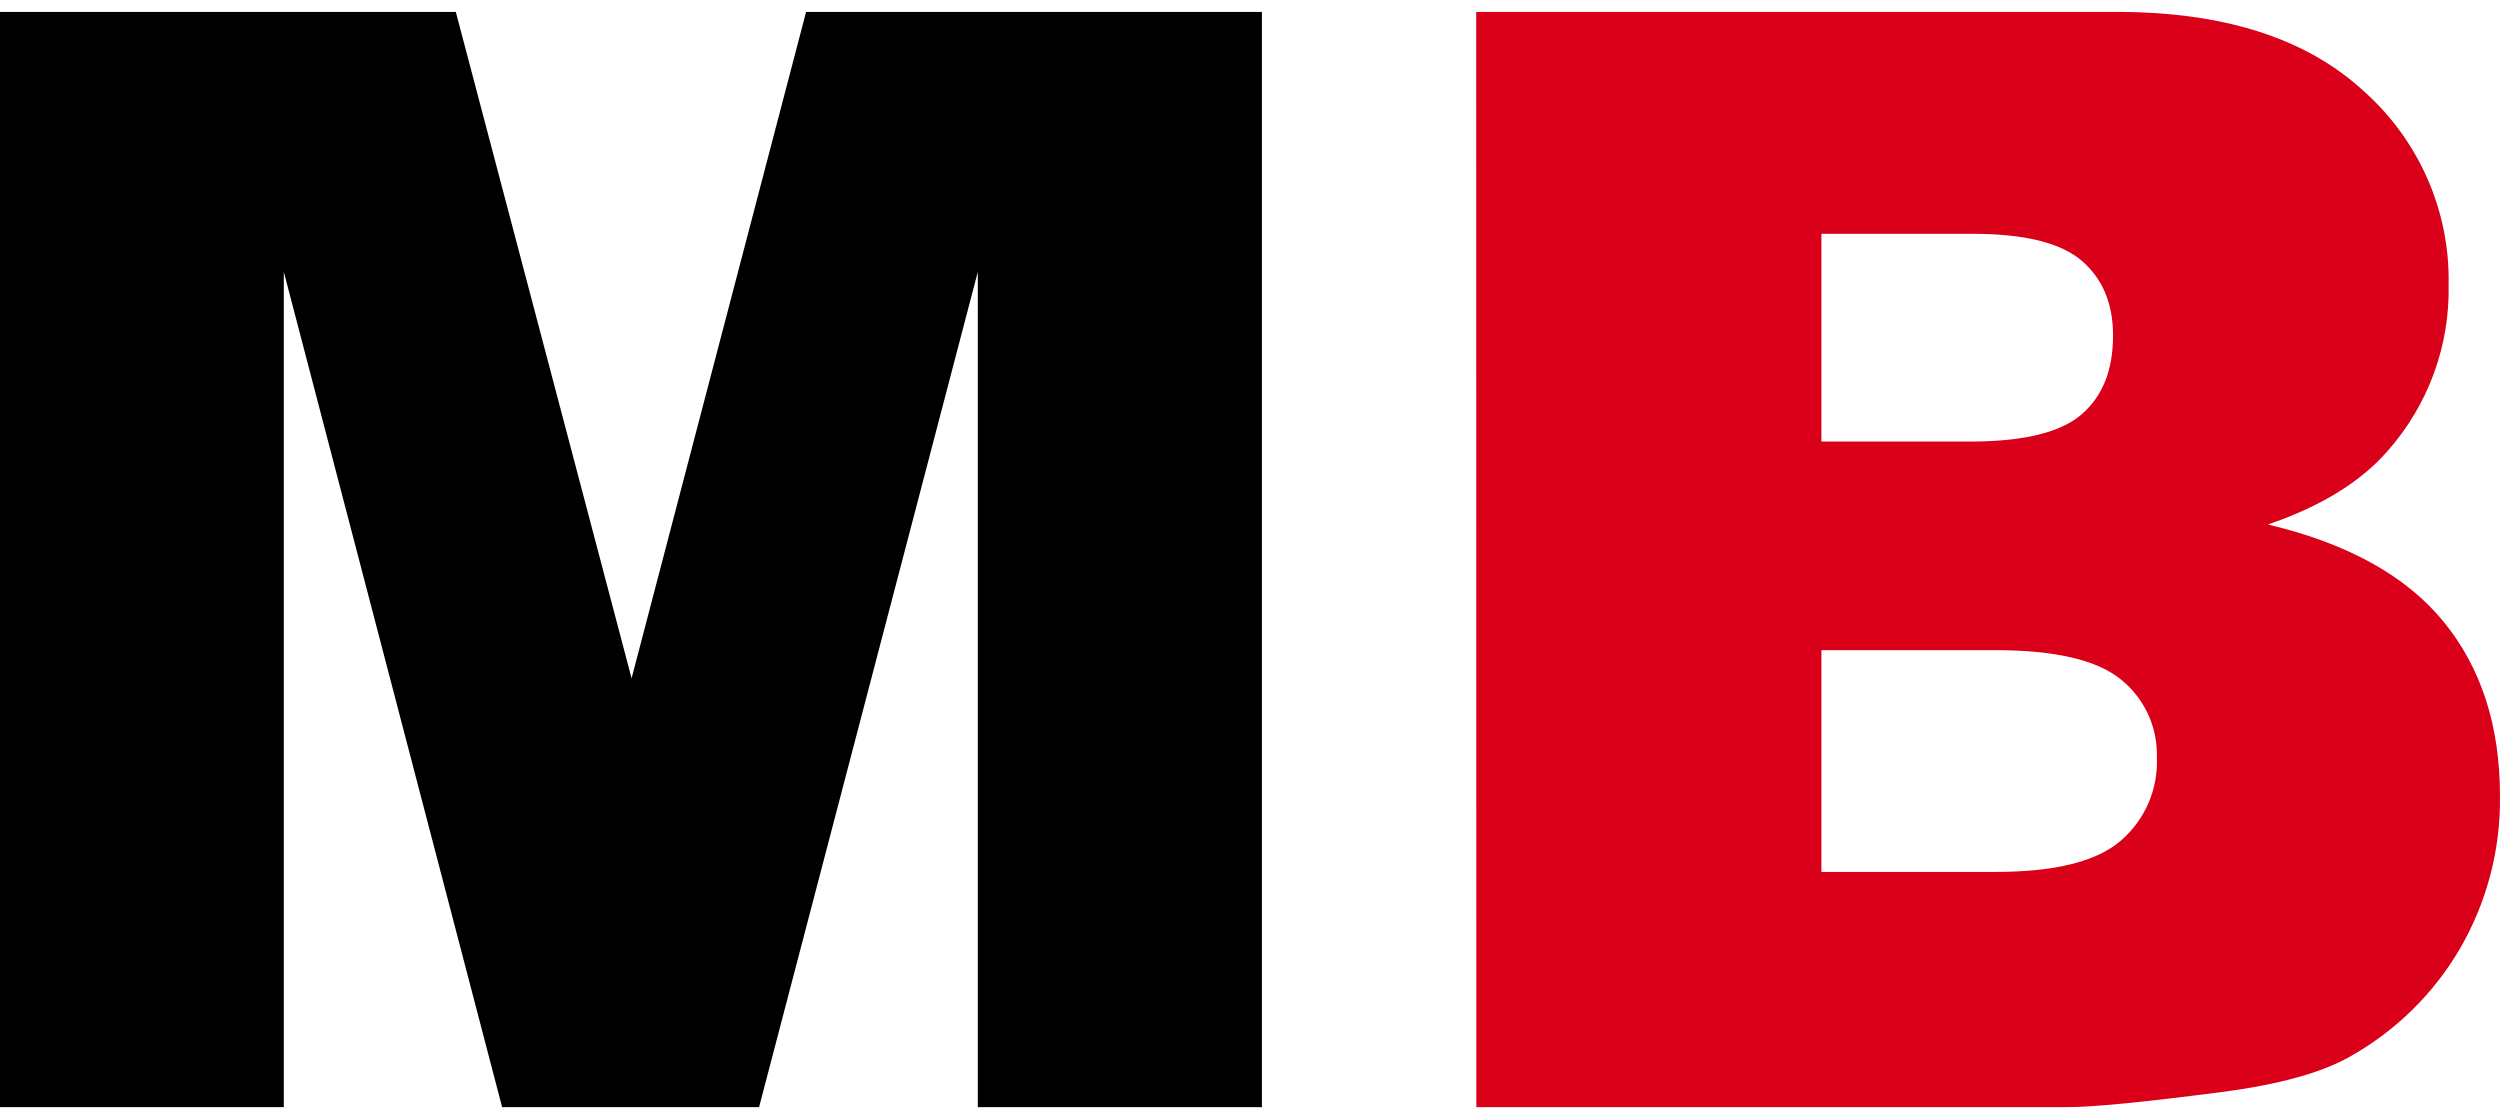
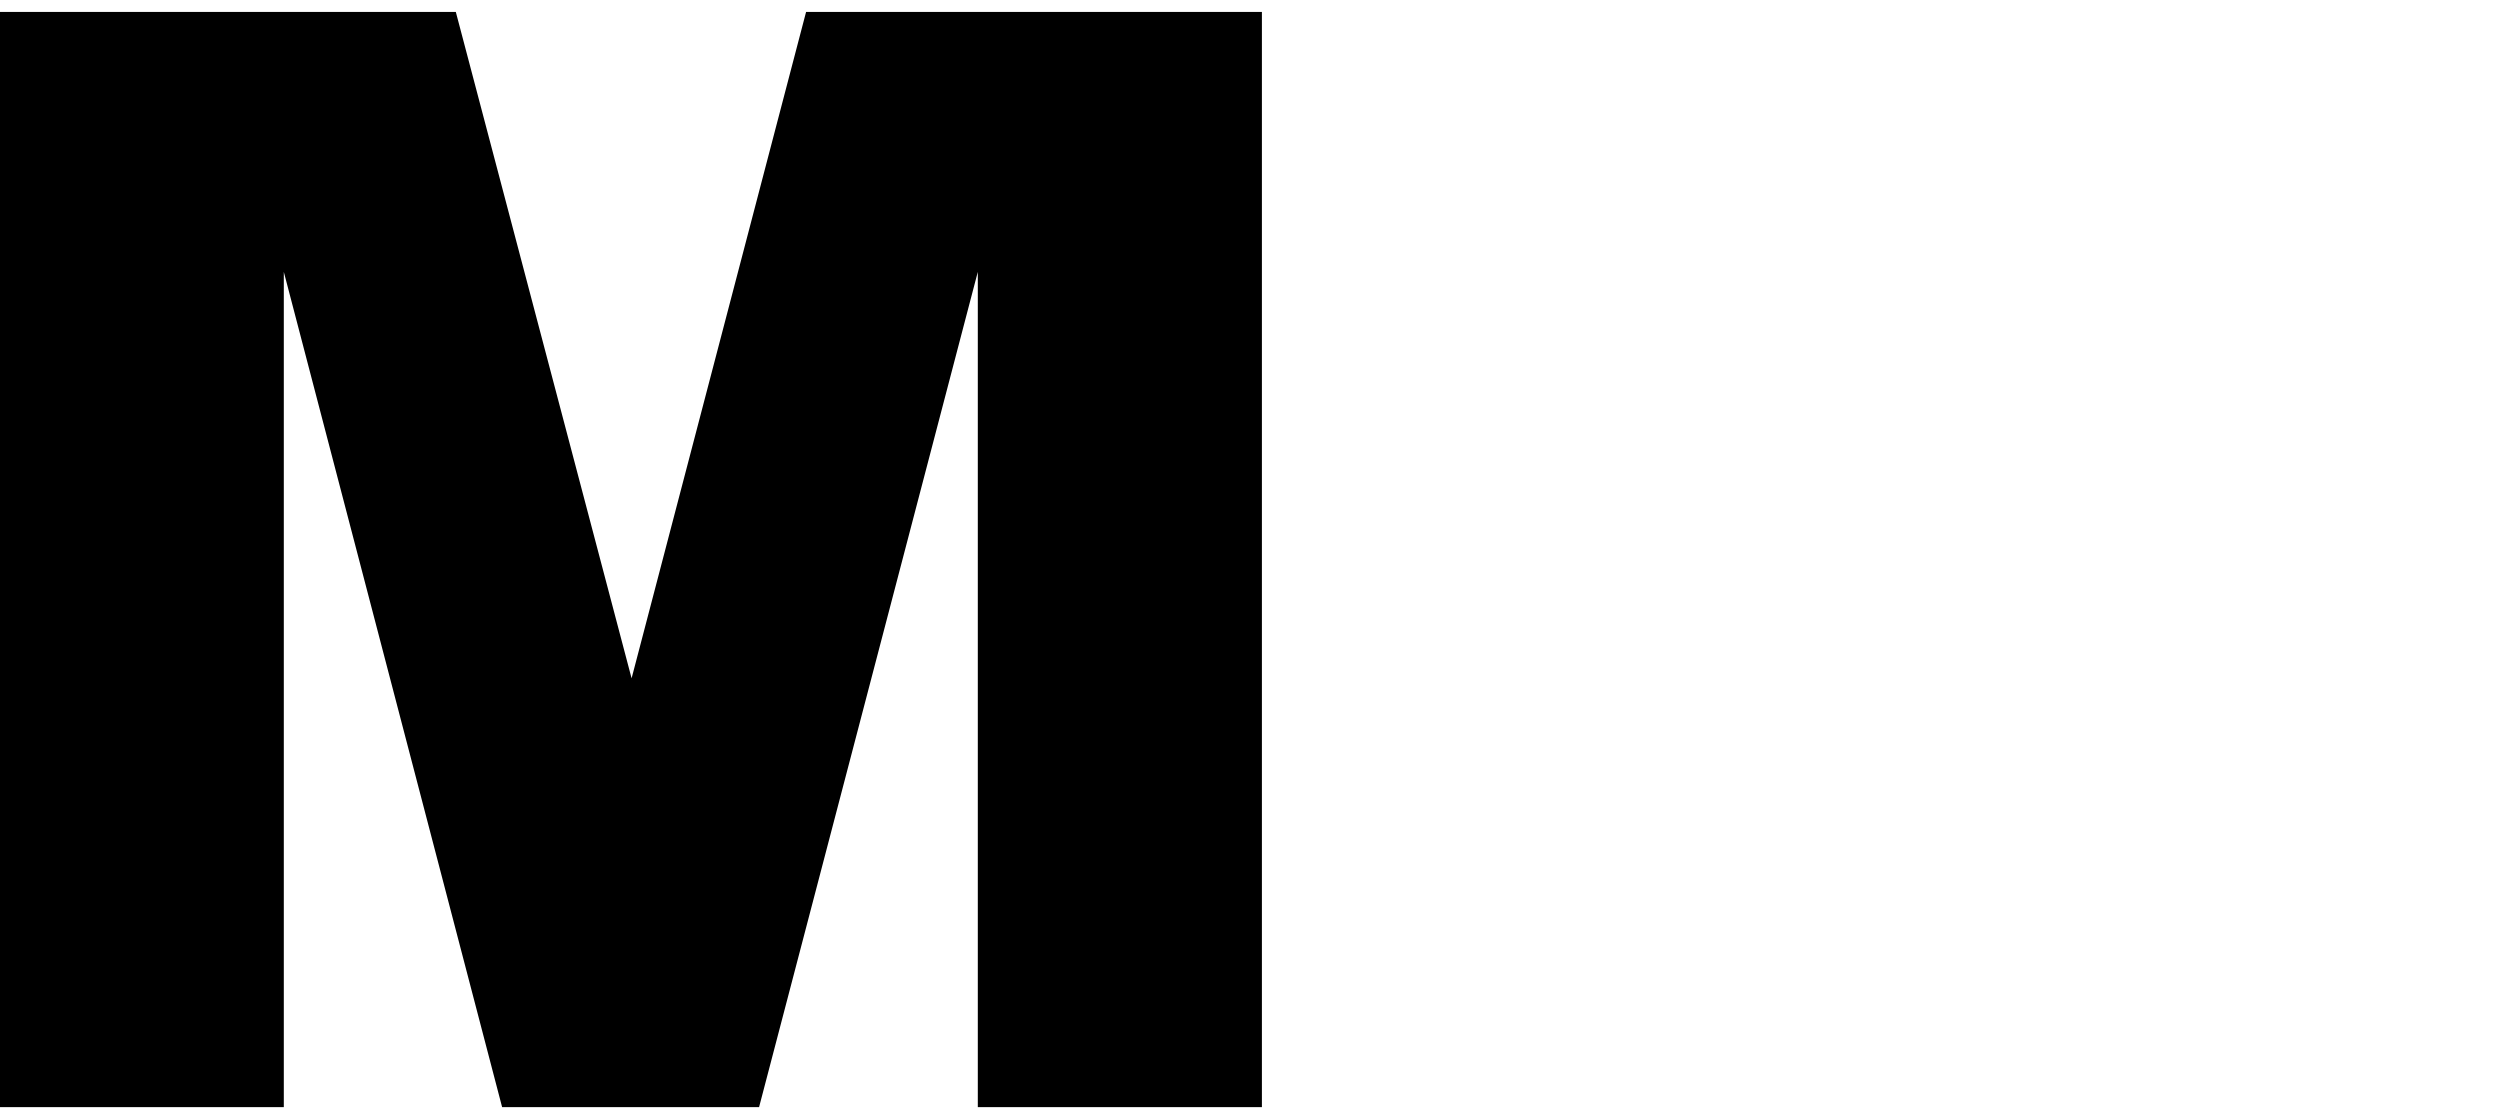
<svg xmlns="http://www.w3.org/2000/svg" width="105" height="47" viewBox="0 0 105 47">
  <g fill="none" fill-rule="evenodd">
    <g fill-rule="nonzero">
      <g>
        <path fill="#000" d="M0 -0.5L19.144 -0.5 26.527 27.489 33.856 -0.5 53 -0.5 53 45.5 41.068 45.5 41.068 10.419 31.881 45.5 21.089 45.5 11.92 10.419 11.92 45.5 0 45.5z" transform="translate(-380 -669) translate(380 670)" />
-         <path fill="#DA0019" d="M62-.5h26.904c4.486 0 7.932 1.098 10.338 3.295 2.345 2.071 3.66 5.05 3.6 8.16.057 2.567-.86 5.063-2.57 6.996-1.141 1.301-2.815 2.327-5.02 3.077 3.347.794 5.809 2.158 7.384 4.09 1.575 1.932 2.363 4.366 2.363 7.303.033 2.253-.549 4.473-1.684 6.427-1.1 1.883-2.688 3.443-4.599 4.52-1.205.689-3.024 1.19-5.458 1.504-3.237.42-5.384.63-6.442.628h-24.81L62-.5zm14.5 18.045h6.25c2.24 0 3.8-.381 4.68-1.145.887-.765 1.318-1.867 1.318-3.313 0-1.338-.44-2.384-1.317-3.137-.879-.754-2.407-1.13-4.584-1.13h-6.348v8.725zm0 18.075h7.33c2.475 0 4.22-.434 5.234-1.303 1.023-.877 1.584-2.168 1.524-3.506.04-1.26-.514-2.467-1.5-3.266-1.009-.826-2.77-1.238-5.284-1.238h-7.305v9.313z" transform="translate(-380 -669) translate(380 670)" />
      </g>
    </g>
  </g>
</svg>